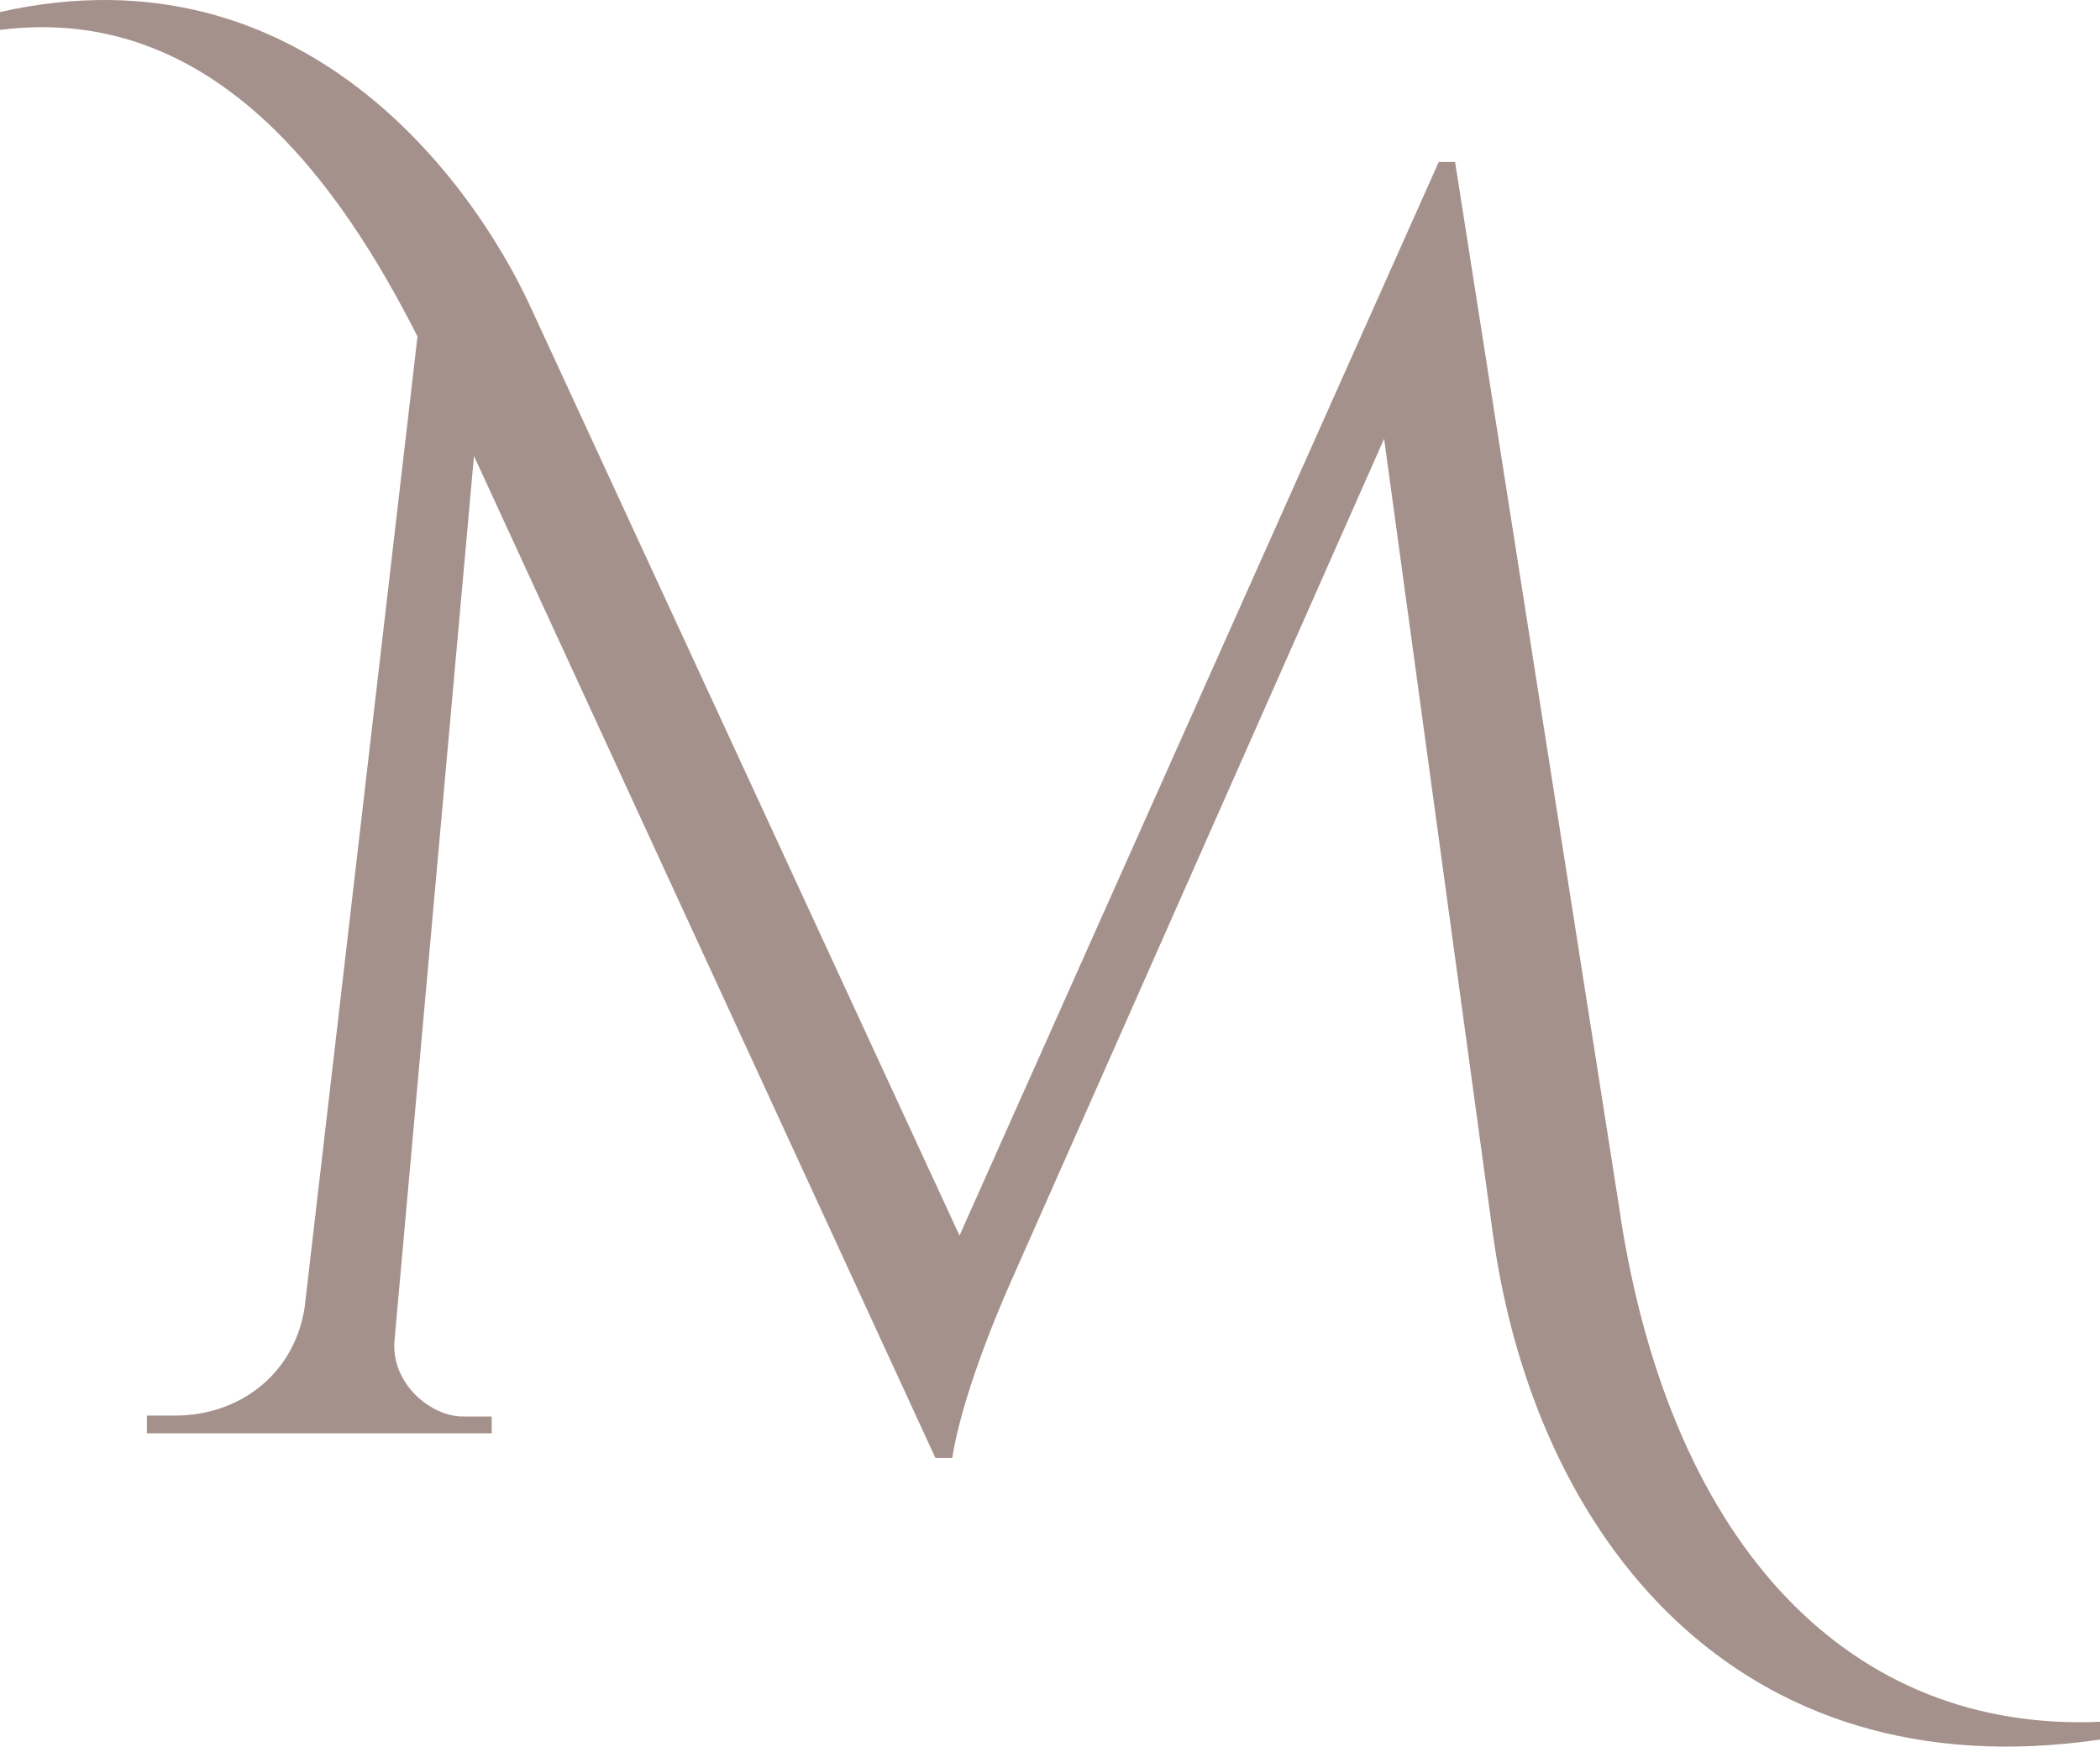
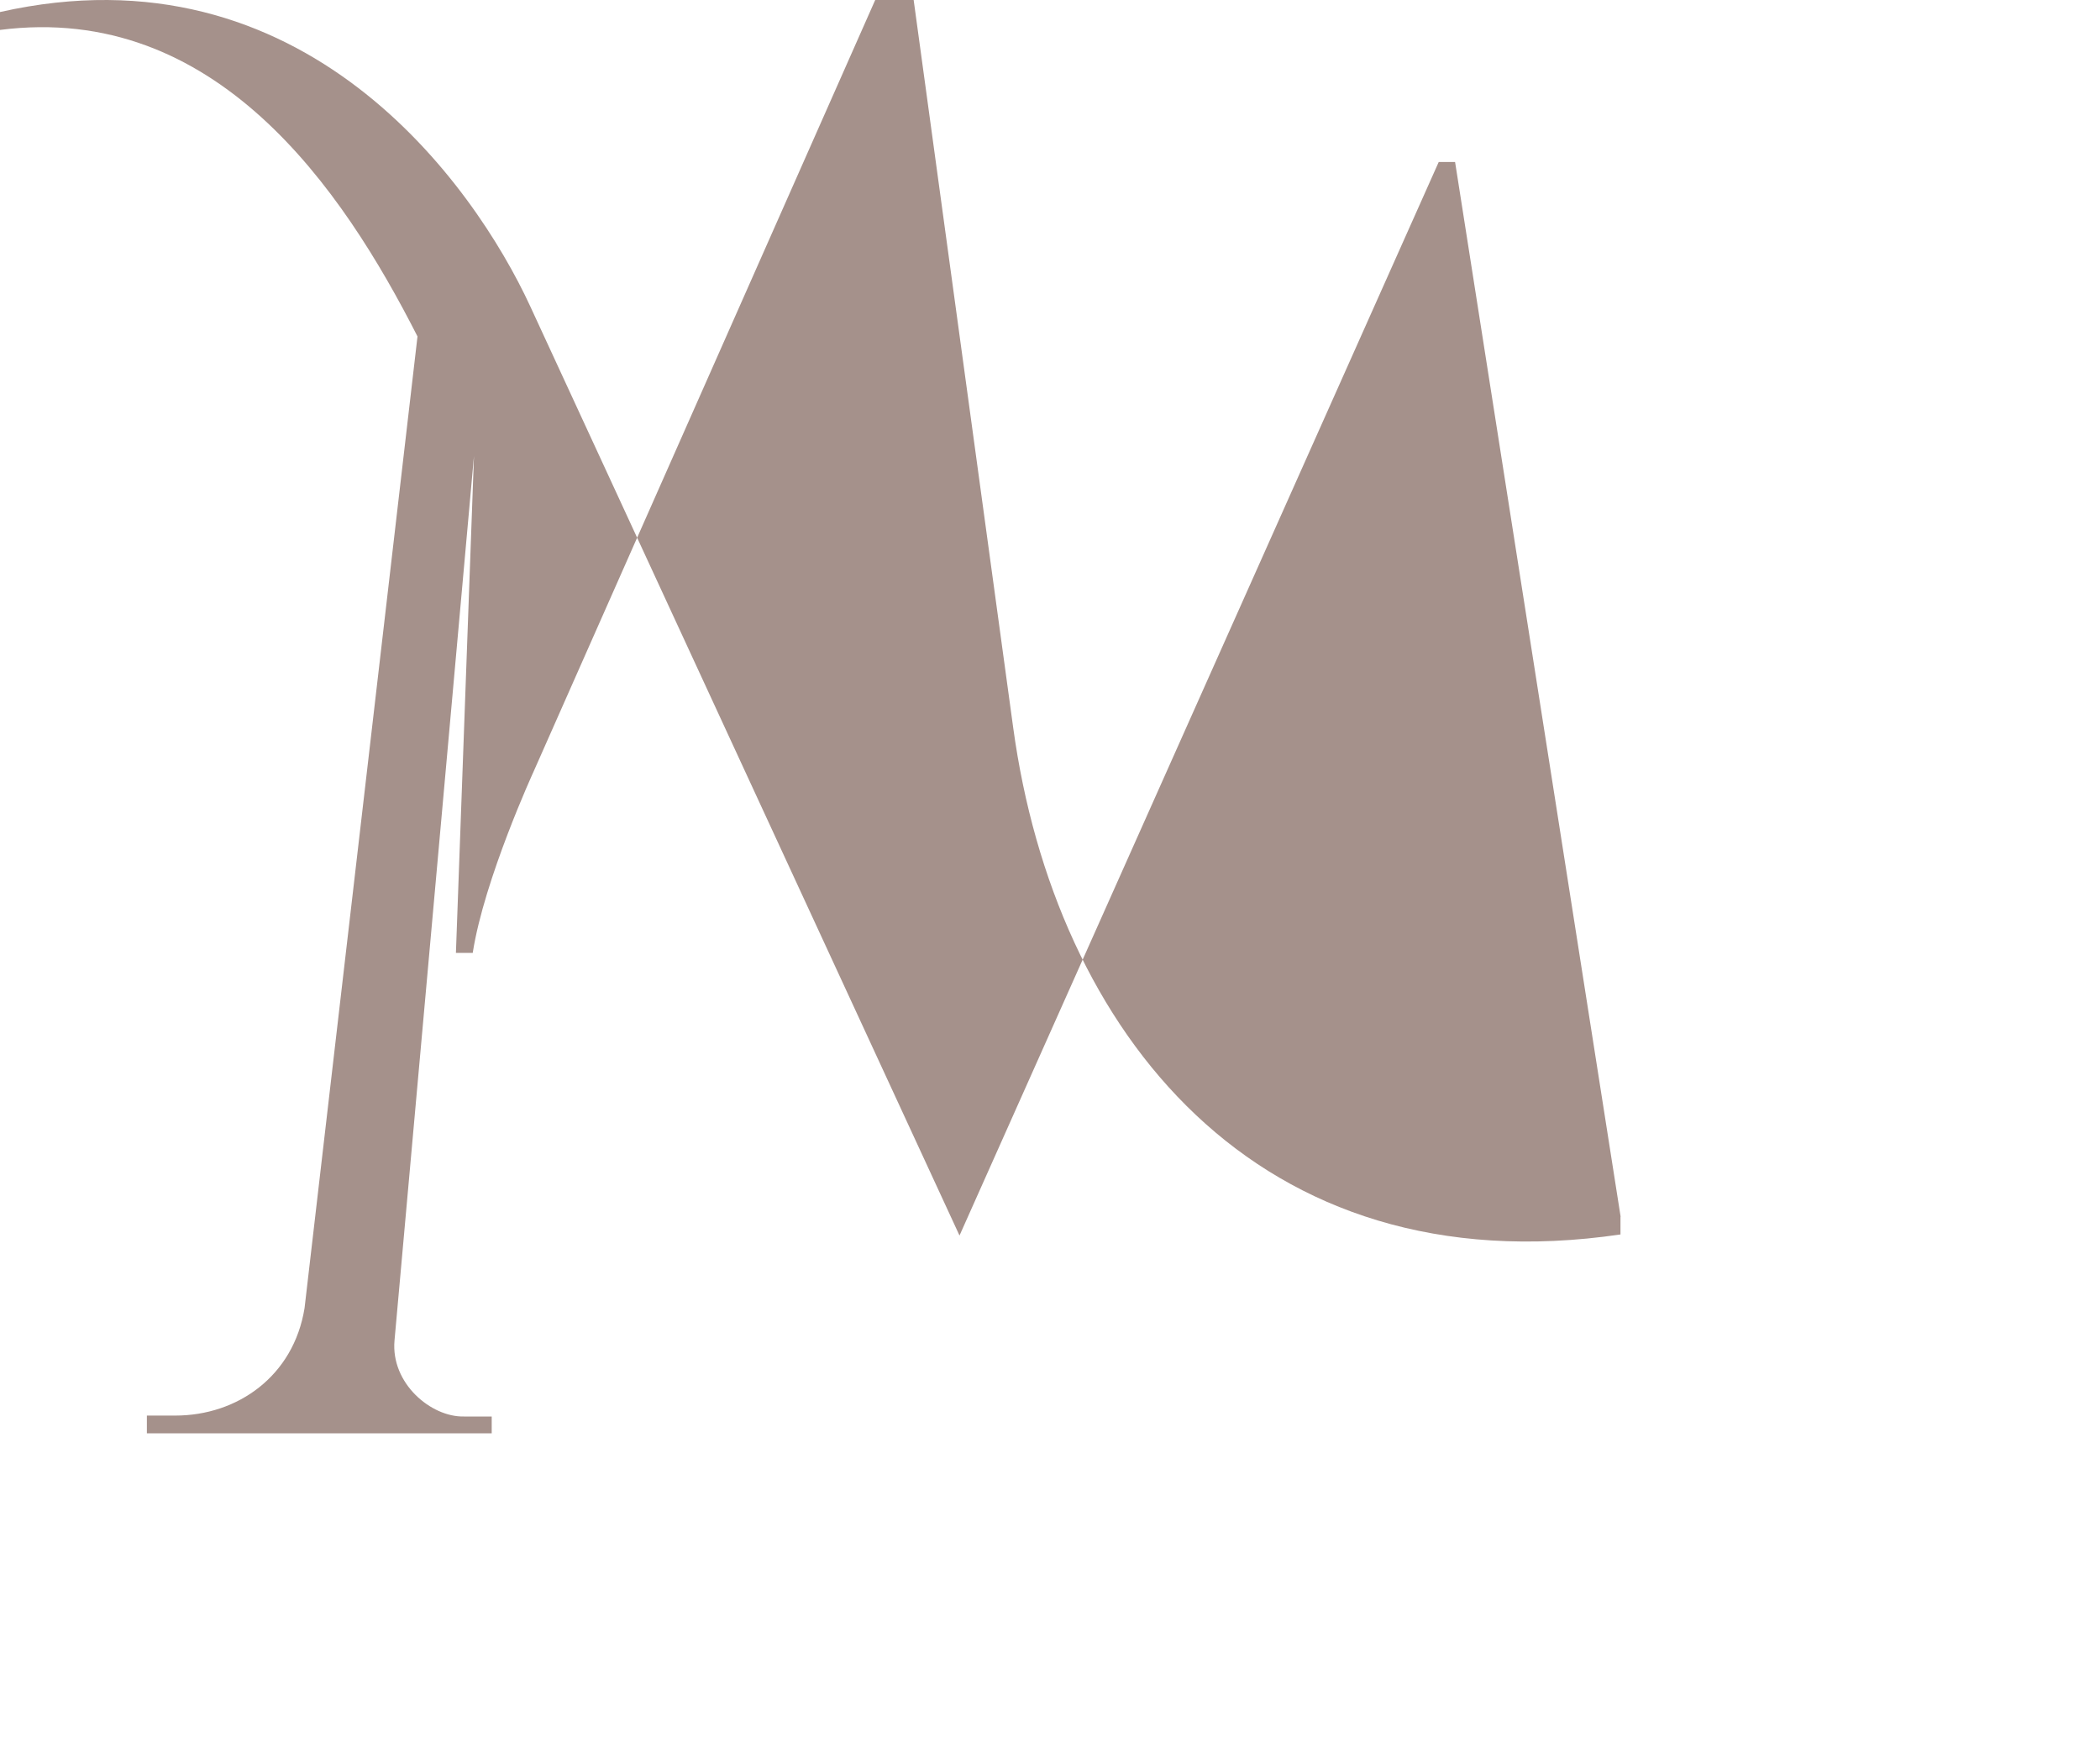
<svg xmlns="http://www.w3.org/2000/svg" id="Layer_2" data-name="Layer 2" viewBox="0 0 136.11 113.23">
  <defs>
    <style> .cls-1 { fill: #a5918b; } </style>
  </defs>
  <g id="Layer_1-2" data-name="Layer 1">
-     <path class="cls-1" d="M105.03,78.87c3.37,21.54,15,33.43,31.08,32.74v1.15c-23.59,3.46-36.67-13.16-39.36-32.85l-7.04-51.47-24.03,54.28s-3.22,7.01-3.96,11.79h-1.09L30.72,29.56l-5.15,57.33c-.25,2.78,2.37,4.98,4.5,4.93h1.8v1.09H9.52v-1.15h1.84c4.04,0,7.67-2.56,8.38-6.97l7.32-62.98C22.18,12.21,13.98,.15,0,1.94V.78C19.71-3.66,30.71,11.95,34.36,19.84l27.83,60.25L93.25,10.5h1.06l10.73,68.37Z" />
+     <path class="cls-1" d="M105.03,78.87v1.15c-23.59,3.46-36.67-13.16-39.36-32.85l-7.04-51.47-24.03,54.28s-3.22,7.01-3.96,11.79h-1.09L30.72,29.56l-5.15,57.33c-.25,2.78,2.37,4.98,4.5,4.93h1.8v1.09H9.52v-1.15h1.84c4.04,0,7.67-2.56,8.38-6.97l7.32-62.98C22.18,12.21,13.98,.15,0,1.94V.78C19.71-3.66,30.71,11.95,34.36,19.84l27.83,60.25L93.25,10.5h1.06l10.73,68.37Z" />
  </g>
</svg>